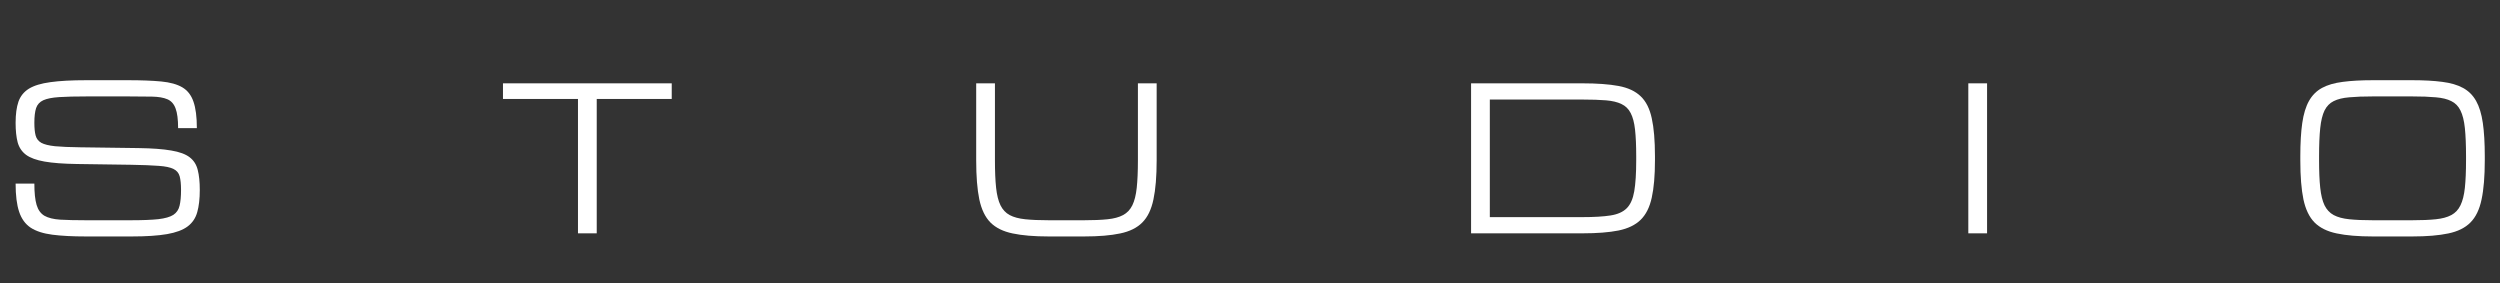
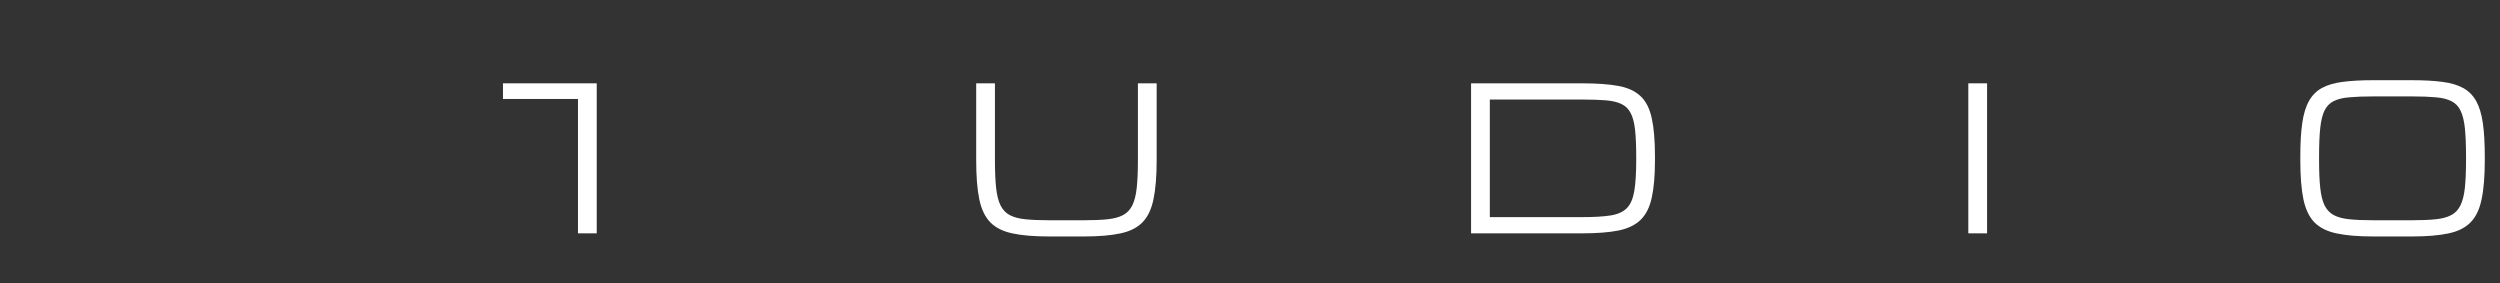
<svg xmlns="http://www.w3.org/2000/svg" width="300" height="34" viewBox="0 0 300 34" fill="none">
  <rect x="0" y="0" width="300" height="34" fill="#333333" stroke="none" />
  <path d="M284.745 28.375C282.987 28.375 281.541 28.254 280.409 28.012C279.276 27.777 278.389 27.34 277.748 26.699C277.116 26.059 276.67 25.137 276.413 23.934C276.163 22.73 276.038 21.164 276.038 19.234V18.766C276.038 17.172 276.116 15.836 276.272 14.758C276.428 13.672 276.698 12.789 277.081 12.109C277.463 11.43 277.983 10.91 278.639 10.551C279.303 10.191 280.135 9.949 281.135 9.824C282.135 9.691 283.338 9.625 284.745 9.625H289.467C290.873 9.625 292.077 9.691 293.077 9.824C294.077 9.949 294.905 10.191 295.561 10.551C296.225 10.91 296.748 11.43 297.131 12.109C297.514 12.789 297.784 13.672 297.94 14.758C298.096 15.836 298.174 17.172 298.174 18.766V19.234C298.174 21.164 298.045 22.73 297.788 23.934C297.538 25.137 297.092 26.059 296.452 26.699C295.819 27.34 294.936 27.777 293.803 28.012C292.67 28.254 291.225 28.375 289.467 28.375H284.745ZM284.745 26.43H289.467C290.584 26.43 291.526 26.391 292.291 26.312C293.057 26.234 293.678 26.066 294.155 25.809C294.639 25.551 295.006 25.16 295.256 24.637C295.514 24.113 295.69 23.414 295.784 22.539C295.877 21.664 295.924 20.562 295.924 19.234V18.766C295.924 17.391 295.877 16.258 295.784 15.367C295.69 14.477 295.514 13.773 295.256 13.258C295.006 12.742 294.639 12.367 294.155 12.133C293.678 11.891 293.057 11.738 292.291 11.676C291.526 11.605 290.584 11.57 289.467 11.57H284.745C283.627 11.57 282.686 11.605 281.92 11.676C281.155 11.738 280.53 11.891 280.045 12.133C279.569 12.367 279.202 12.742 278.944 13.258C278.694 13.773 278.522 14.477 278.428 15.367C278.334 16.258 278.288 17.391 278.288 18.766V19.234C278.288 20.562 278.334 21.664 278.428 22.539C278.522 23.414 278.694 24.113 278.944 24.637C279.202 25.16 279.569 25.551 280.045 25.809C280.53 26.066 281.155 26.234 281.92 26.312C282.686 26.391 283.627 26.43 284.745 26.43Z" fill="white" />
  <path d="M236.198 28V10H238.448V28H236.198Z" fill="white" />
  <path d="M176.529 28V10H189.889C191.647 10 193.092 10.105 194.225 10.316C195.358 10.527 196.24 10.938 196.873 11.547C197.514 12.148 197.959 13.027 198.209 14.184C198.467 15.34 198.596 16.867 198.596 18.766V19.234C198.596 21.07 198.467 22.566 198.209 23.723C197.959 24.871 197.514 25.758 196.873 26.383C196.24 27 195.358 27.426 194.225 27.66C193.092 27.887 191.647 28 189.889 28H176.529ZM178.779 26.055H189.889C191.287 26.055 192.412 25.988 193.264 25.855C194.115 25.723 194.764 25.434 195.209 24.988C195.654 24.543 195.955 23.863 196.111 22.949C196.268 22.035 196.346 20.797 196.346 19.234V18.766C196.346 17.469 196.299 16.398 196.205 15.555C196.111 14.711 195.936 14.047 195.678 13.562C195.428 13.07 195.061 12.711 194.576 12.484C194.1 12.25 193.479 12.102 192.713 12.039C191.947 11.977 191.006 11.945 189.889 11.945H178.779V26.055Z" fill="white" />
  <path d="M125.85 28.375C124.092 28.375 122.646 28.254 121.514 28.012C120.381 27.777 119.494 27.34 118.853 26.699C118.221 26.059 117.775 25.137 117.518 23.934C117.268 22.73 117.143 21.164 117.143 19.234V10H119.393V19.234C119.393 20.562 119.439 21.664 119.533 22.539C119.627 23.414 119.803 24.113 120.06 24.637C120.318 25.16 120.685 25.551 121.162 25.809C121.646 26.066 122.271 26.234 123.037 26.312C123.803 26.391 124.74 26.43 125.85 26.43H130.092C131.209 26.43 132.146 26.391 132.904 26.312C133.67 26.234 134.291 26.066 134.768 25.809C135.252 25.551 135.623 25.16 135.881 24.637C136.139 24.113 136.314 23.414 136.408 22.539C136.502 21.664 136.549 20.562 136.549 19.234V10H138.799V19.234C138.799 21.164 138.67 22.73 138.412 23.934C138.162 25.137 137.717 26.059 137.076 26.699C136.443 27.34 135.56 27.777 134.428 28.012C133.295 28.254 131.85 28.375 130.092 28.375H125.85Z" fill="white" />
-   <path d="M69.357 28V11.875H60.357V10H80.607V11.875H71.607V28H69.357Z" fill="white" />
-   <path d="M21.724 22.797C21.724 22.102 21.67 21.555 21.56 21.156C21.451 20.758 21.205 20.465 20.822 20.277C20.439 20.082 19.845 19.957 19.041 19.902C18.236 19.84 17.134 19.797 15.736 19.773L9.22 19.68C7.611 19.656 6.318 19.559 5.341 19.387C4.365 19.215 3.627 18.945 3.127 18.578C2.627 18.203 2.291 17.703 2.119 17.078C1.955 16.453 1.873 15.672 1.873 14.734C1.873 13.711 1.986 12.867 2.213 12.203C2.447 11.539 2.865 11.02 3.466 10.645C4.076 10.27 4.935 10.008 6.045 9.859C7.154 9.703 8.588 9.625 10.345 9.625H15.361C16.955 9.625 18.283 9.676 19.345 9.777C20.408 9.879 21.252 10.113 21.877 10.48C22.502 10.848 22.947 11.418 23.212 12.191C23.486 12.965 23.623 14.027 23.623 15.379H21.373C21.373 14.332 21.271 13.543 21.068 13.012C20.873 12.473 20.545 12.105 20.084 11.91C19.631 11.715 19.017 11.609 18.244 11.594C17.47 11.578 16.509 11.57 15.361 11.57H10.463C9.064 11.57 7.943 11.598 7.099 11.652C6.263 11.707 5.63 11.832 5.201 12.027C4.771 12.223 4.482 12.535 4.334 12.965C4.193 13.395 4.123 13.984 4.123 14.734C4.123 15.367 4.173 15.875 4.275 16.258C4.377 16.641 4.603 16.934 4.955 17.137C5.314 17.332 5.865 17.469 6.607 17.547C7.349 17.617 8.361 17.66 9.642 17.676L16.627 17.77C18.267 17.793 19.576 17.891 20.552 18.062C21.537 18.227 22.271 18.496 22.756 18.871C23.248 19.246 23.572 19.754 23.728 20.395C23.892 21.027 23.974 21.828 23.974 22.797C23.974 23.852 23.873 24.738 23.67 25.457C23.474 26.168 23.091 26.738 22.521 27.168C21.951 27.598 21.127 27.906 20.049 28.094C18.97 28.281 17.552 28.375 15.795 28.375H10.31C8.709 28.375 7.365 28.305 6.279 28.164C5.193 28.023 4.326 27.742 3.677 27.32C3.037 26.891 2.576 26.254 2.295 25.41C2.013 24.566 1.873 23.441 1.873 22.035H4.123C4.123 23.137 4.213 23.988 4.392 24.59C4.572 25.191 4.884 25.625 5.33 25.891C5.783 26.148 6.412 26.305 7.216 26.359C8.029 26.406 9.06 26.43 10.31 26.43H15.677C17.076 26.43 18.181 26.387 18.994 26.301C19.806 26.207 20.408 26.035 20.799 25.785C21.189 25.527 21.439 25.16 21.549 24.684C21.666 24.207 21.724 23.578 21.724 22.797Z" fill="white" />
+   <path d="M69.357 28V11.875H60.357V10H80.607H71.607V28H69.357Z" fill="white" />
</svg>